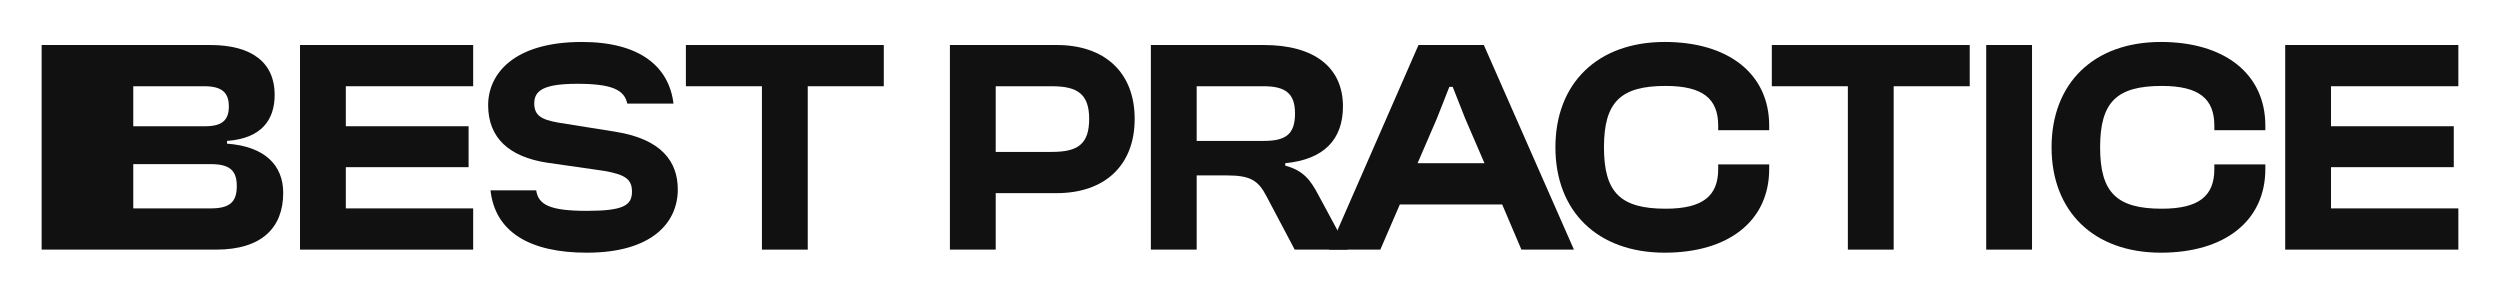
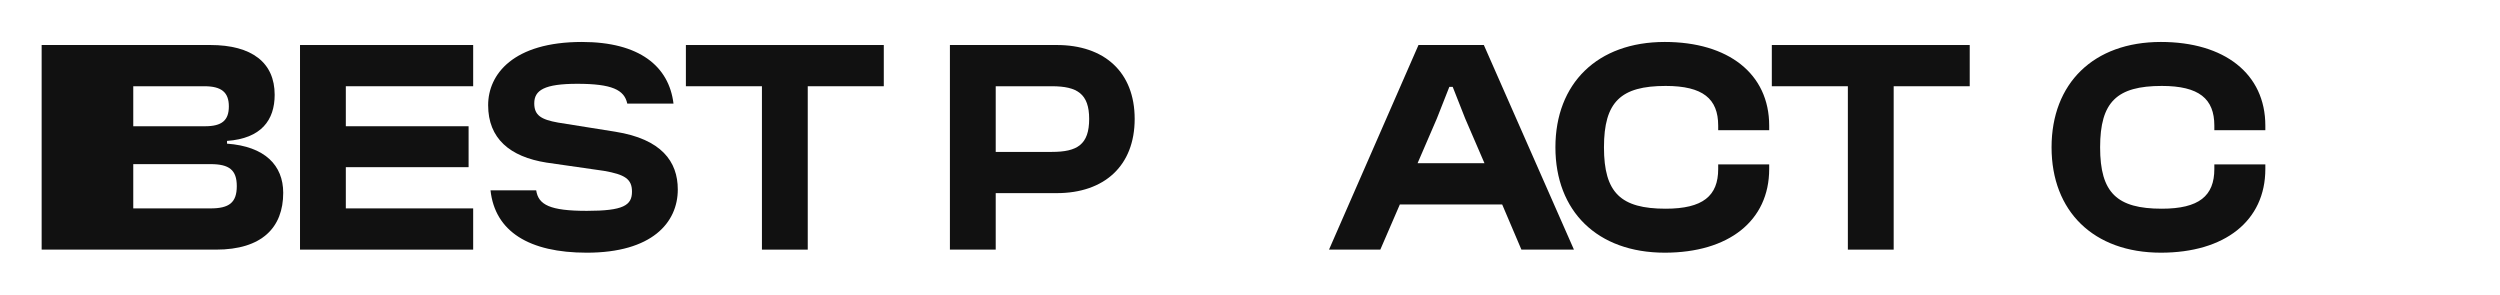
<svg xmlns="http://www.w3.org/2000/svg" version="1.1" viewBox="0 0 560 66">
  <defs>
    <style>
      .cls-1 {
        fill: #111;
      }
    </style>
  </defs>
  <g>
    <g id="Layer_1">
      <g>
        <path class="cls-1" d="M67.203,55.917V10.083h38.788v9.235h-28.527v8.962h27.5v9.167h-27.5v9.235h28.527v9.235h-38.788Z" />
        <path class="cls-1" d="M170.673,55.917V19.318h-17.034v-9.235h44.329v9.235h-17.034v36.599h-10.261Z" />
        <path class="cls-1" d="M212.78,55.917V10.083h23.943c10.604,0,17.445,6.02,17.445,16.555s-6.841,16.623-17.445,16.623h-13.682v12.656h-10.261ZM223.041,19.318v14.708h12.587c5.678,0,8.346-1.642,8.346-7.388,0-5.61-2.668-7.32-8.346-7.32h-12.587Z" />
-         <path class="cls-1" d="M257.793,55.917V10.083h25.311c11.287,0,17.718,4.994,17.718,13.75,0,7.457-4.31,11.903-12.929,12.724v.547c4.104,1.095,5.678,3.284,7.388,6.499l6.636,12.313h-11.903l-6.294-11.903c-1.847-3.557-3.557-4.72-8.893-4.72h-6.772v16.623h-10.261ZM268.055,31.563h14.982c4.857,0,7.046-1.368,7.046-6.157,0-4.515-2.189-6.088-7.046-6.088h-14.982v12.245Z" />
        <path class="cls-1" d="M297.699,55.917l20.044-45.834h14.64l20.181,45.834h-11.767l-4.31-10.124h-22.917l-4.378,10.124h-11.493ZM317.538,36.557h14.982l-4.31-9.988-2.805-7.115h-.752l-2.805,7.115-4.31,9.988Z" />
        <path class="cls-1" d="M348.413,33c0-14.297,9.372-23.601,24.49-23.601,14.229,0,23.396,7.115,23.396,18.744v1.026h-11.424v-1.026c0-6.02-3.421-8.893-11.767-8.893-10.056,0-13.819,3.557-13.819,13.75s3.763,13.75,13.819,13.75c8.346,0,11.767-2.873,11.767-8.893v-1.026h11.424v1.026c0,11.63-9.098,18.744-23.396,18.744-15.118,0-24.49-9.304-24.49-23.601Z" />
        <path class="cls-1" d="M413.921,55.917V19.318h-17.034v-9.235h44.329v9.235h-17.034v36.599h-10.261Z" />
-         <path class="cls-1" d="M444.911,55.917V10.083h10.261v45.834h-10.261Z" />
        <path class="cls-1" d="M50.853,32.179v-.616c7.662-.547,10.672-4.652,10.672-10.33,0-7.183-5.062-11.151-14.434-11.151H9.328v45.834h39.062c10.261,0,15.05-4.926,15.05-12.724,0-6.157-4.105-10.398-12.587-11.014ZM29.851,19.318h15.939c3.831,0,5.473,1.368,5.473,4.515s-1.573,4.447-5.336,4.447h-16.076v-8.962ZM47.158,46.682h-17.307v-9.919h17.307c4.173,0,5.883,1.3,5.883,4.925,0,3.694-1.71,4.994-5.883,4.994Z" />
        <path class="cls-1" d="M459.55,33c0-14.297,9.372-23.601,24.49-23.601,14.229,0,23.396,7.115,23.396,18.744v1.026h-11.424v-1.026c0-6.02-3.421-8.893-11.767-8.893-10.056,0-13.819,3.557-13.819,13.75s3.763,13.75,13.819,13.75c8.346,0,11.767-2.873,11.767-8.893v-1.026h11.424v1.026c0,11.63-9.098,18.744-23.396,18.744-15.118,0-24.49-9.304-24.49-23.601Z" />
-         <path class="cls-1" d="M511.884,55.917V10.083h38.788v9.235h-28.526v8.962h27.5v9.167h-27.5v9.235h28.526v9.235h-38.788Z" />
        <path class="cls-1" d="M137.87,29.511l-12.861-2.052c-3.831-.684-5.336-1.642-5.336-4.31,0-2.942,2.258-4.378,9.646-4.378,7.738,0,10.527,1.337,11.188,4.43h10.356c-1.01-8.339-7.6-13.802-20.518-13.802-15.392,0-21.002,7.252-21.002,14.161,0,7.457,4.857,11.561,13.066,12.861l12.861,1.847c4.72.821,6.294,1.847,6.294,4.652,0,3.079-1.915,4.31-10.125,4.31-8.245,0-10.847-1.345-11.333-4.602h-10.234c1.011,9.241,8.655,13.974,21.566,13.974,14.571,0,20.386-6.704,20.386-14.161,0-6.294-3.694-11.287-13.955-12.929Z" />
      </g>
    </g>
  </g>
</svg>